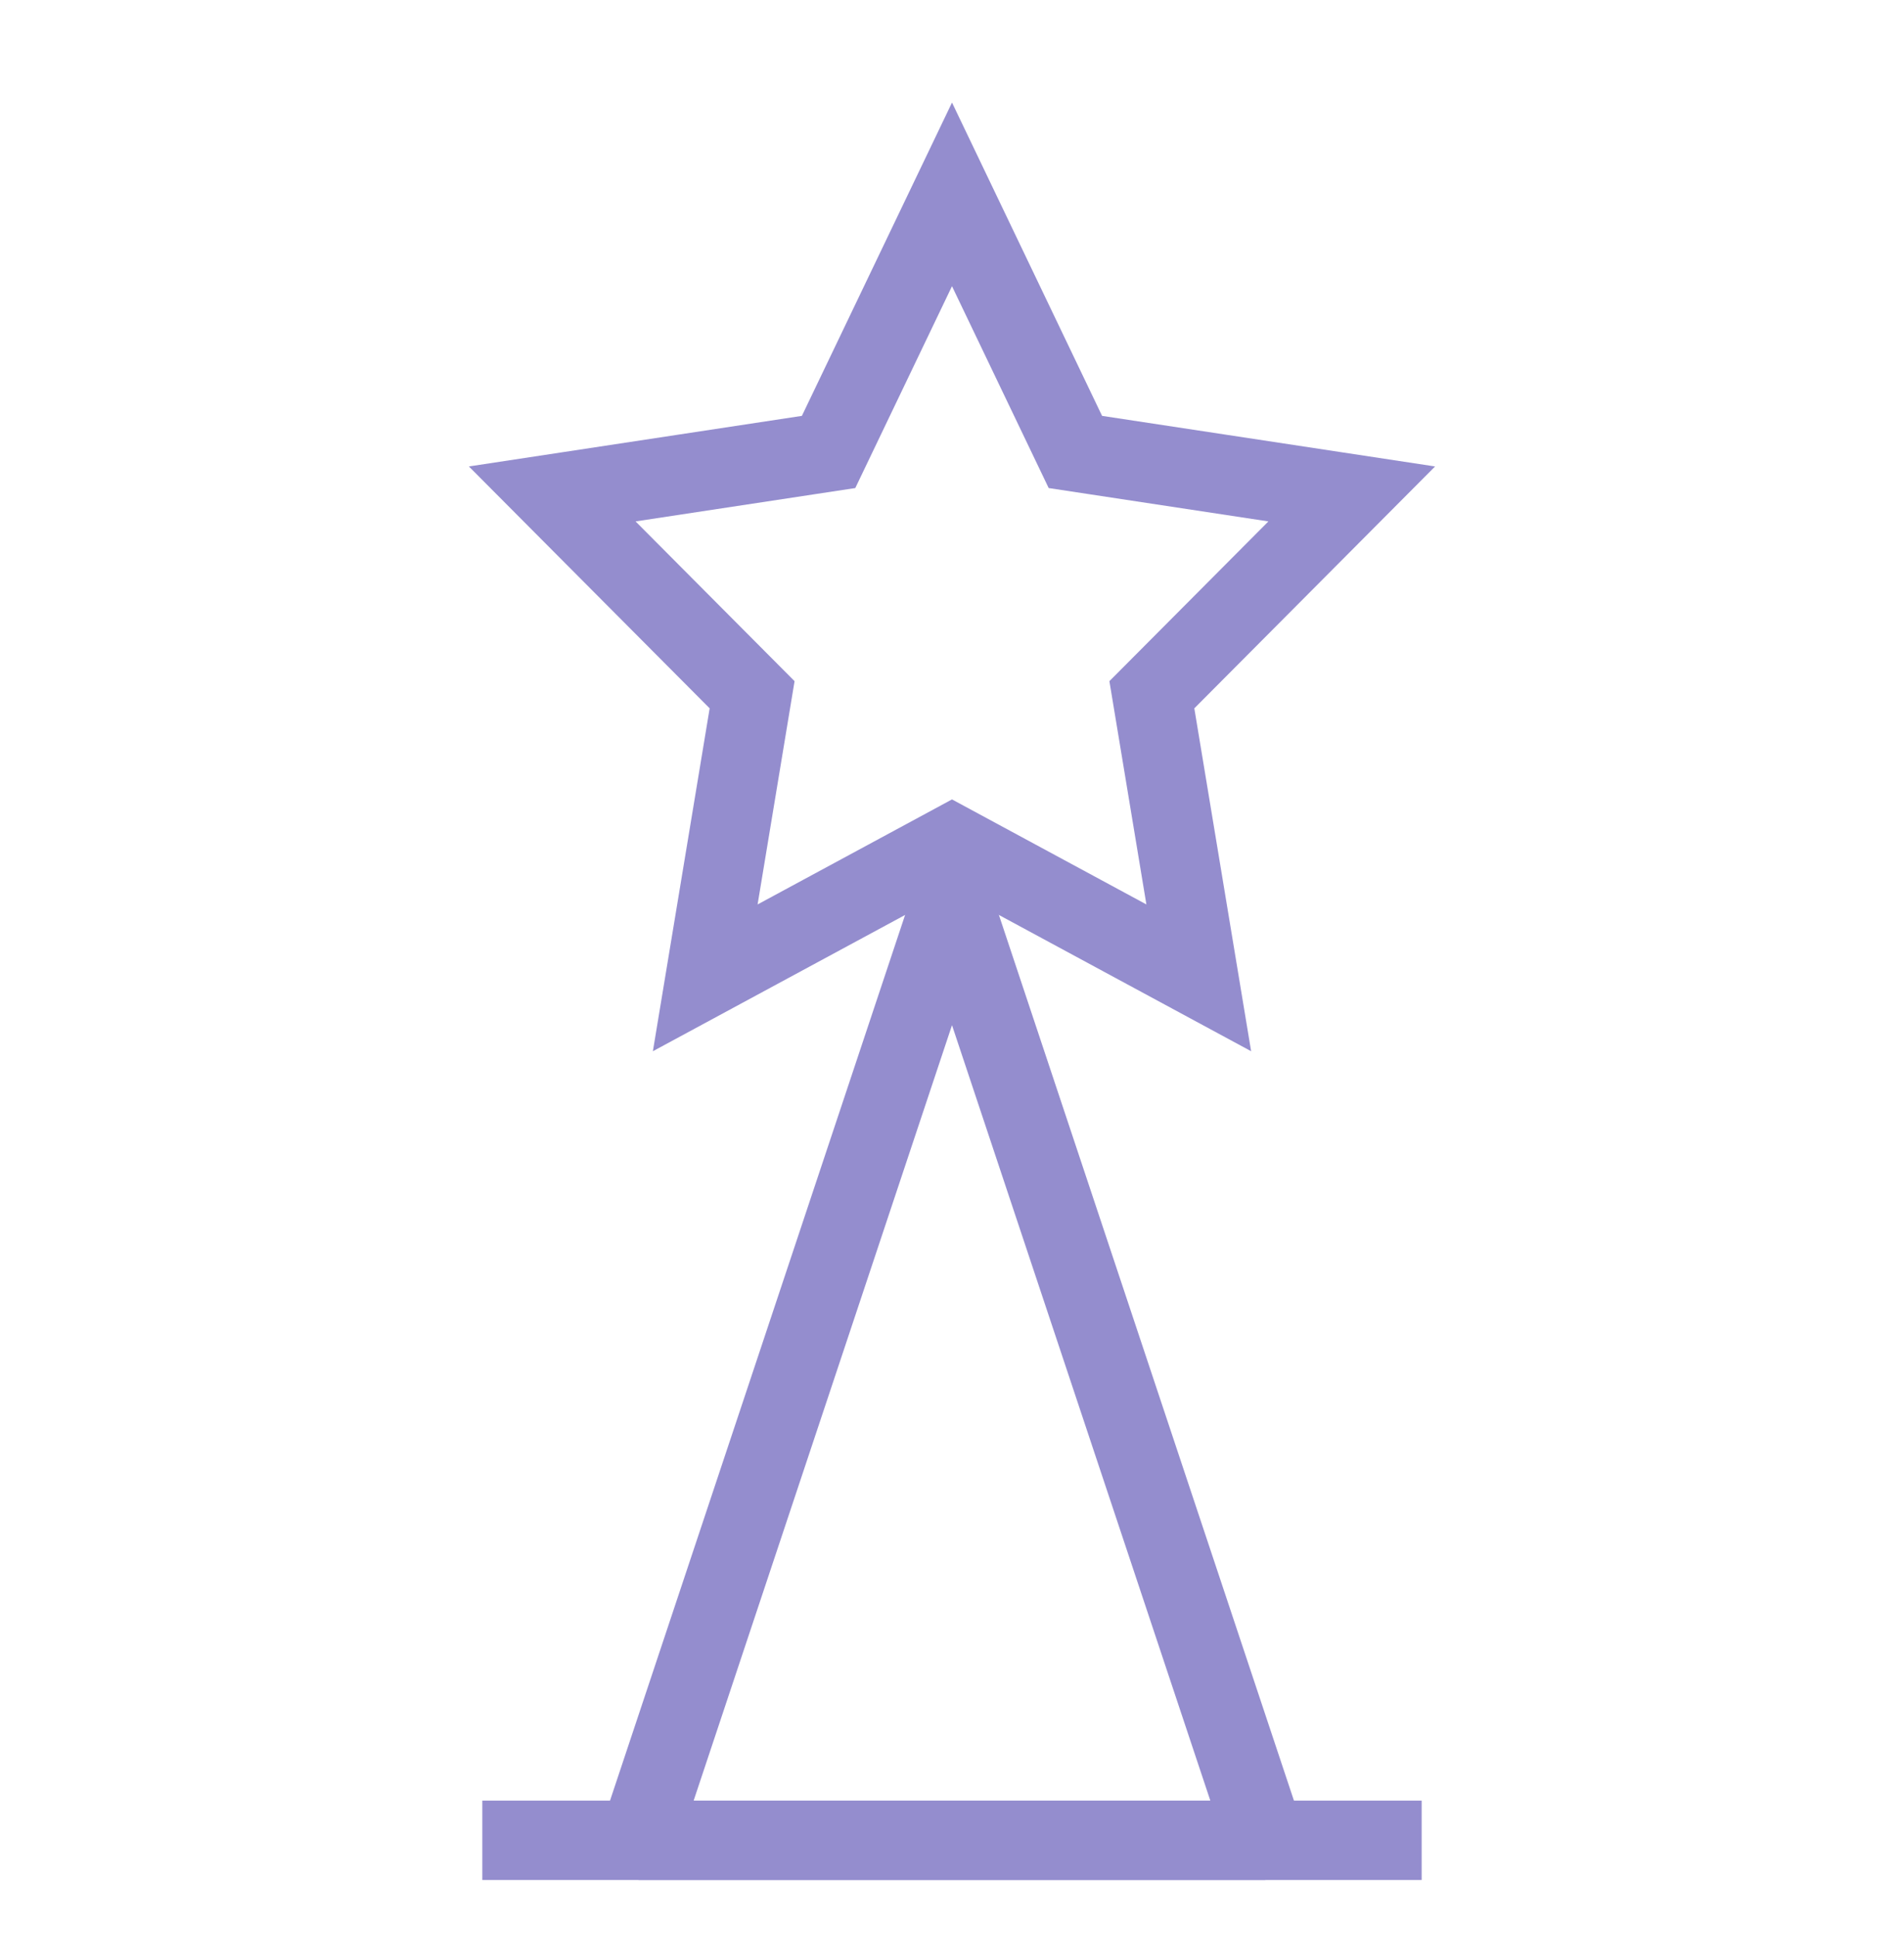
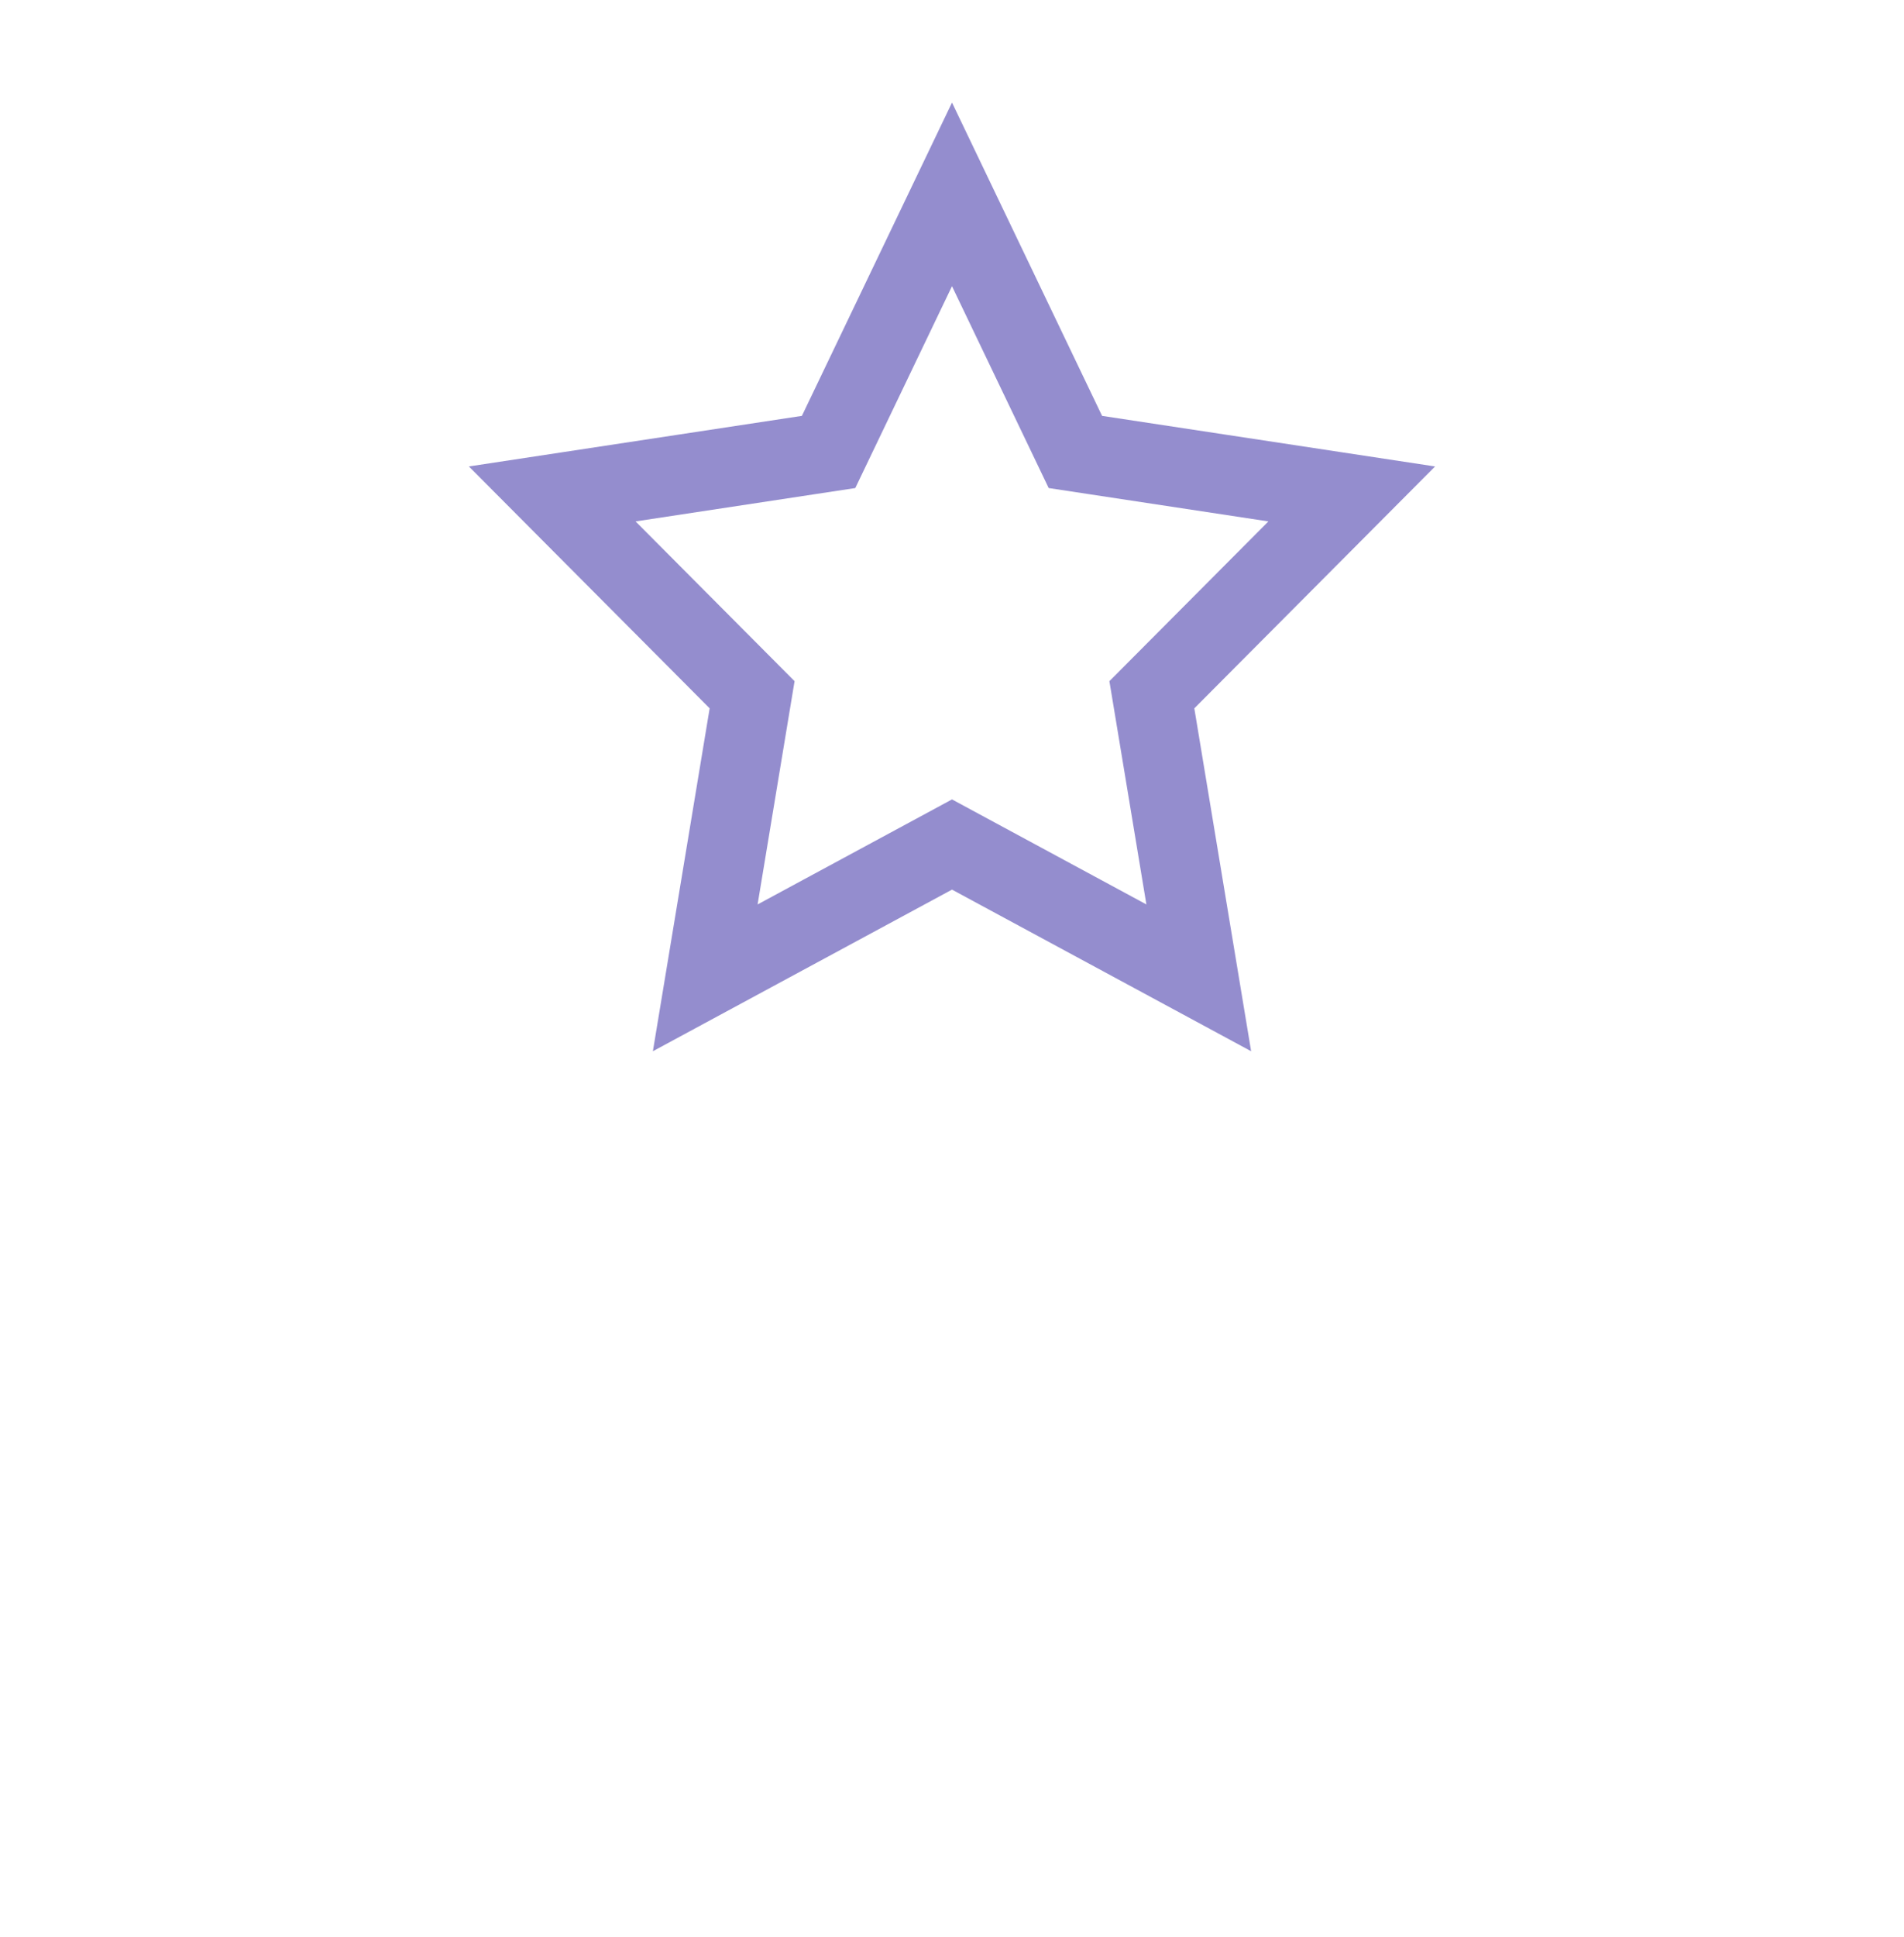
<svg xmlns="http://www.w3.org/2000/svg" width="60" height="61" viewBox="0 0 60 61" fill="none">
  <path d="M30 6.122L33.888 14.235L42.597 15.557L36.298 21.882L37.776 30.798L30 26.599L22.224 30.798L23.701 21.882L17.402 15.557L26.111 14.235L30 6.122Z" stroke="#948DCE" stroke-width="2.5" stroke-miterlimit="10" />
-   <path d="M15.199 57.963H44.8" stroke="#948DCE" stroke-width="2.5" stroke-miterlimit="10" />
-   <path d="M39.875 57.963H20.124L30 28.336L39.875 57.963Z" stroke="#948DCE" stroke-width="2.5" stroke-linejoin="bevel" />
</svg>